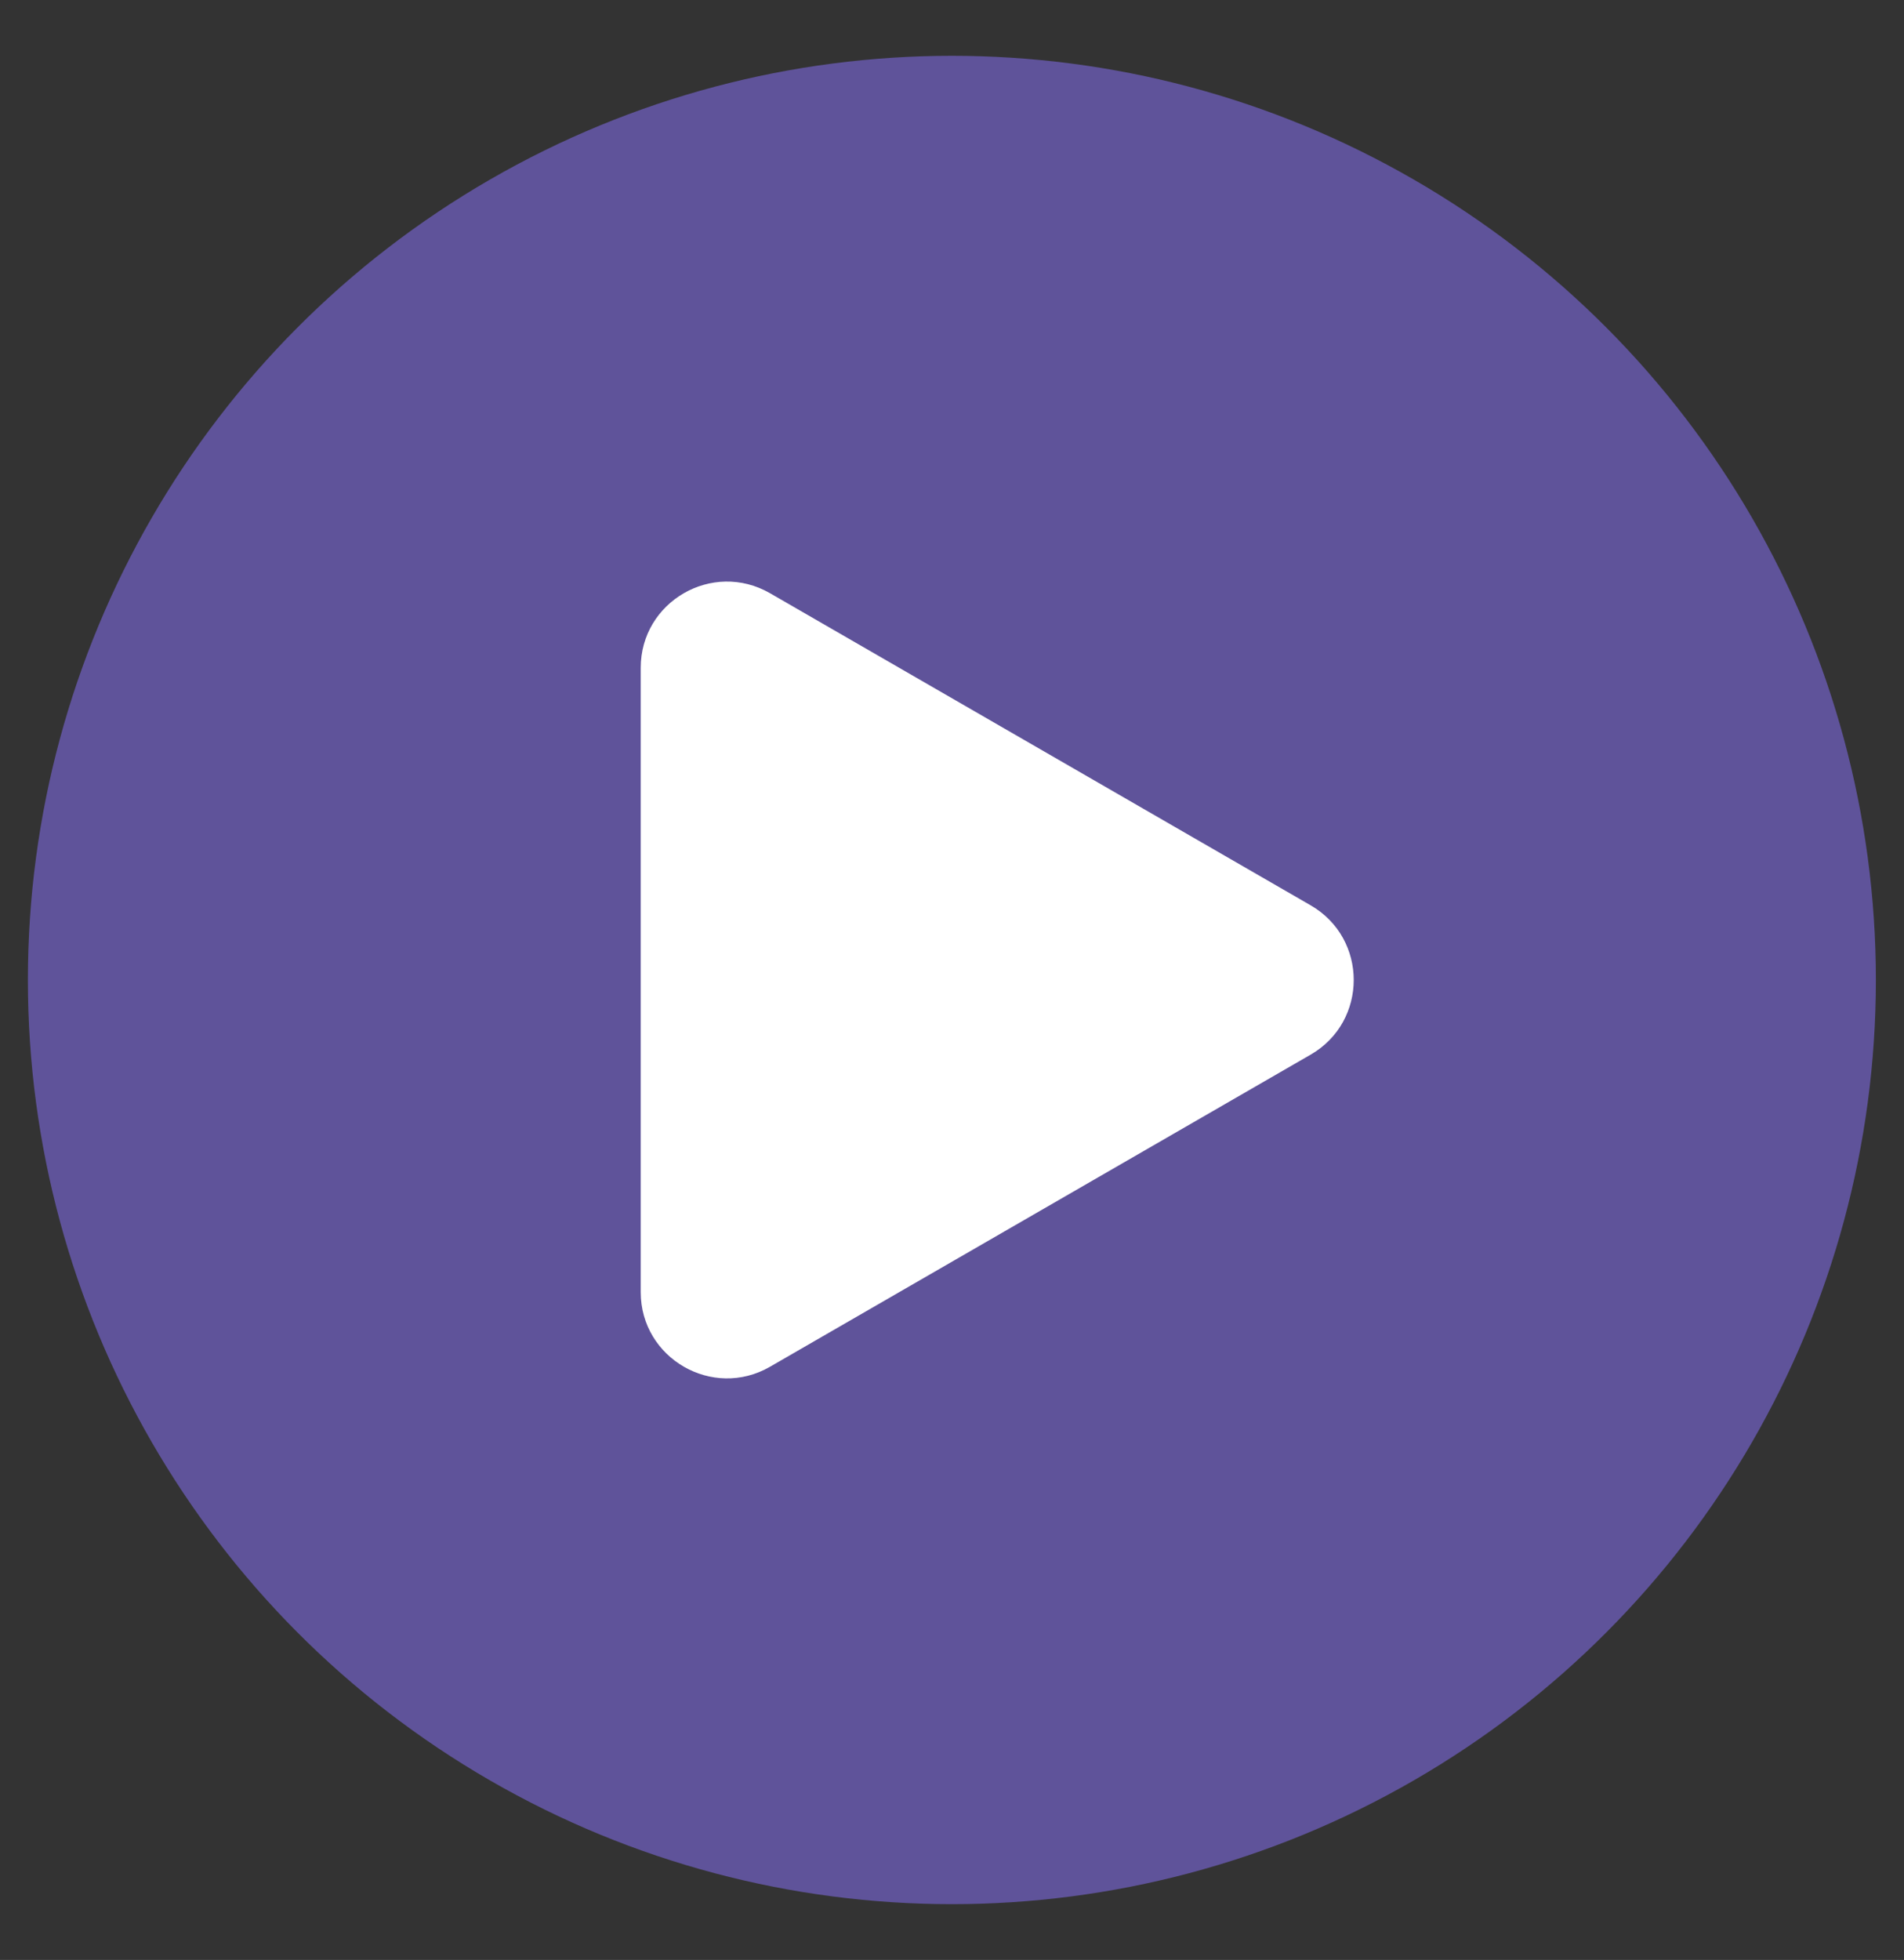
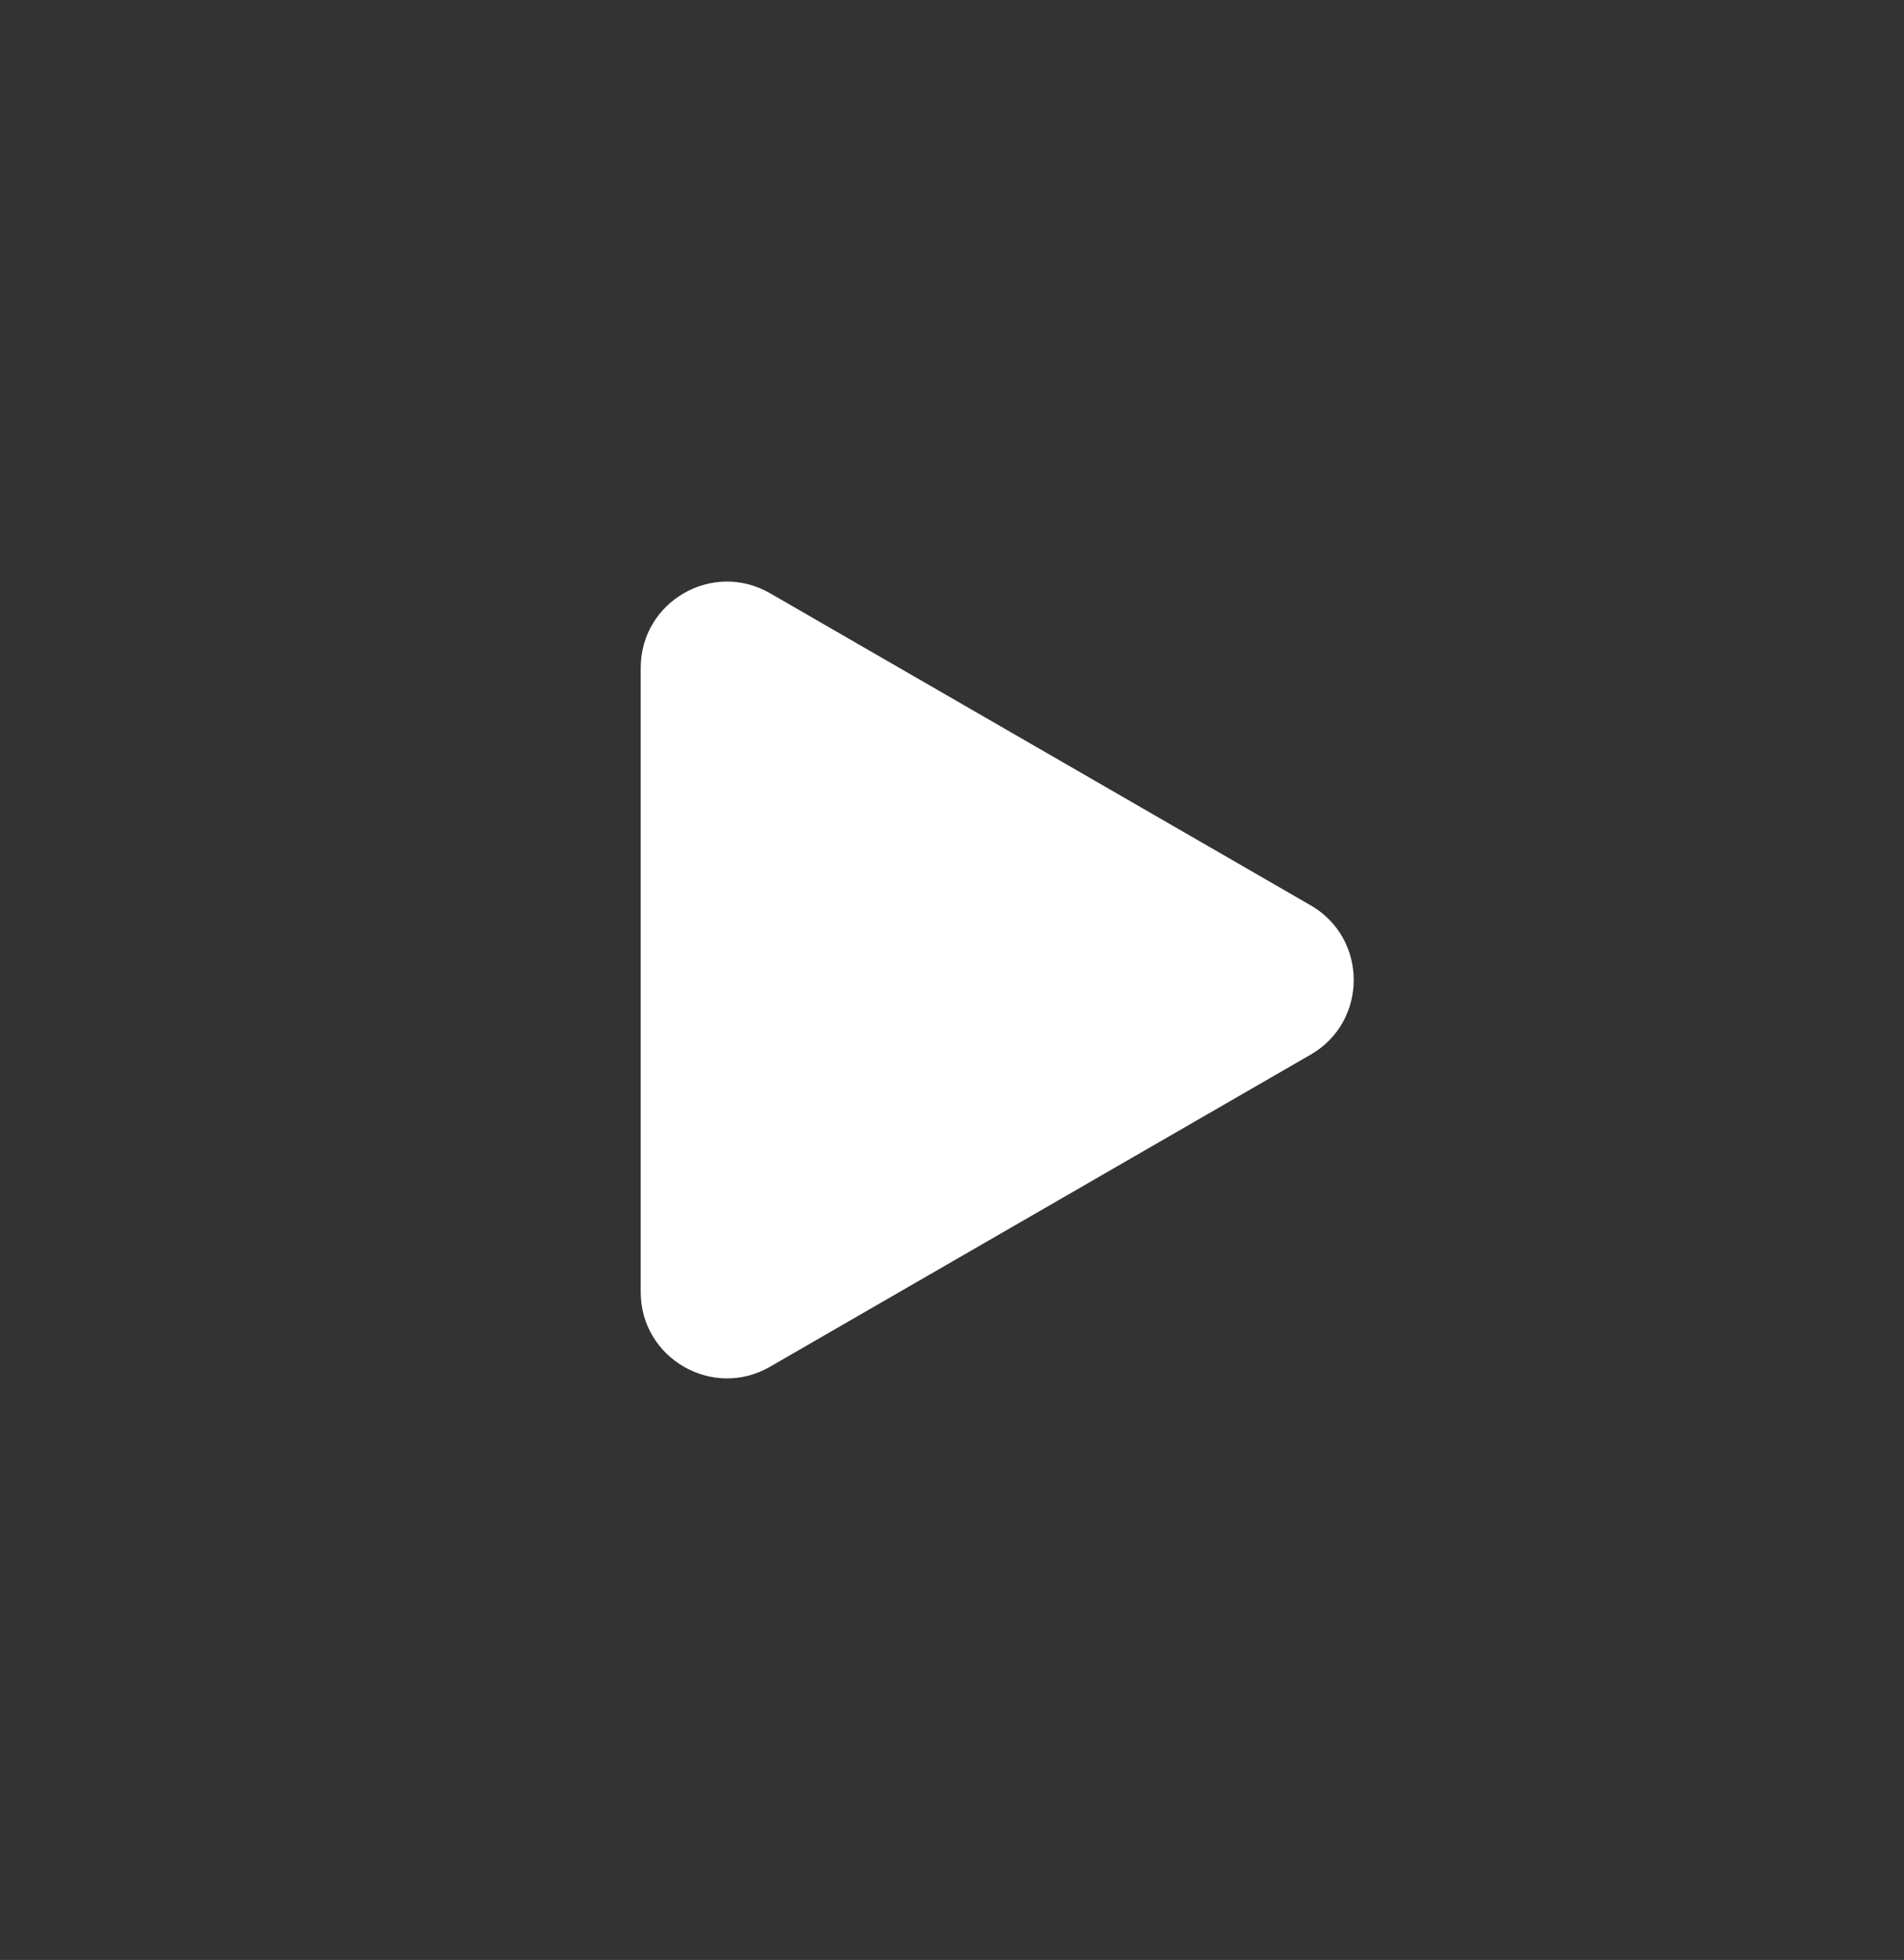
<svg xmlns="http://www.w3.org/2000/svg" id="Layer_1" viewBox="0 0 83.95 86.4">
  <rect x="0" y="0" width="83.95" height="86.4" fill="#333333" stroke="none" />
  <defs>
    <style>.cls-1{fill:#5f539a;}.cls-1,.cls-2{stroke-width:0px;}.cls-2{fill:#fff;}</style>
  </defs>
-   <circle class="cls-1" cx="41.97" cy="43.2" r="40.74" />
-   <path class="cls-2" d="m57.79,39.91c2.53,1.46,2.53,5.12,0,6.58l-11.92,6.88-11.92,6.88c-2.53,1.46-5.7-.37-5.7-3.29v-27.52c0-2.92,3.16-4.75,5.7-3.29l11.92,6.88,11.92,6.88Z" />
+   <path class="cls-2" d="m57.79,39.91c2.53,1.46,2.53,5.12,0,6.58l-11.92,6.88-11.92,6.88c-2.53,1.46-5.7-.37-5.7-3.29v-27.52c0-2.92,3.16-4.75,5.7-3.29Z" />
</svg>